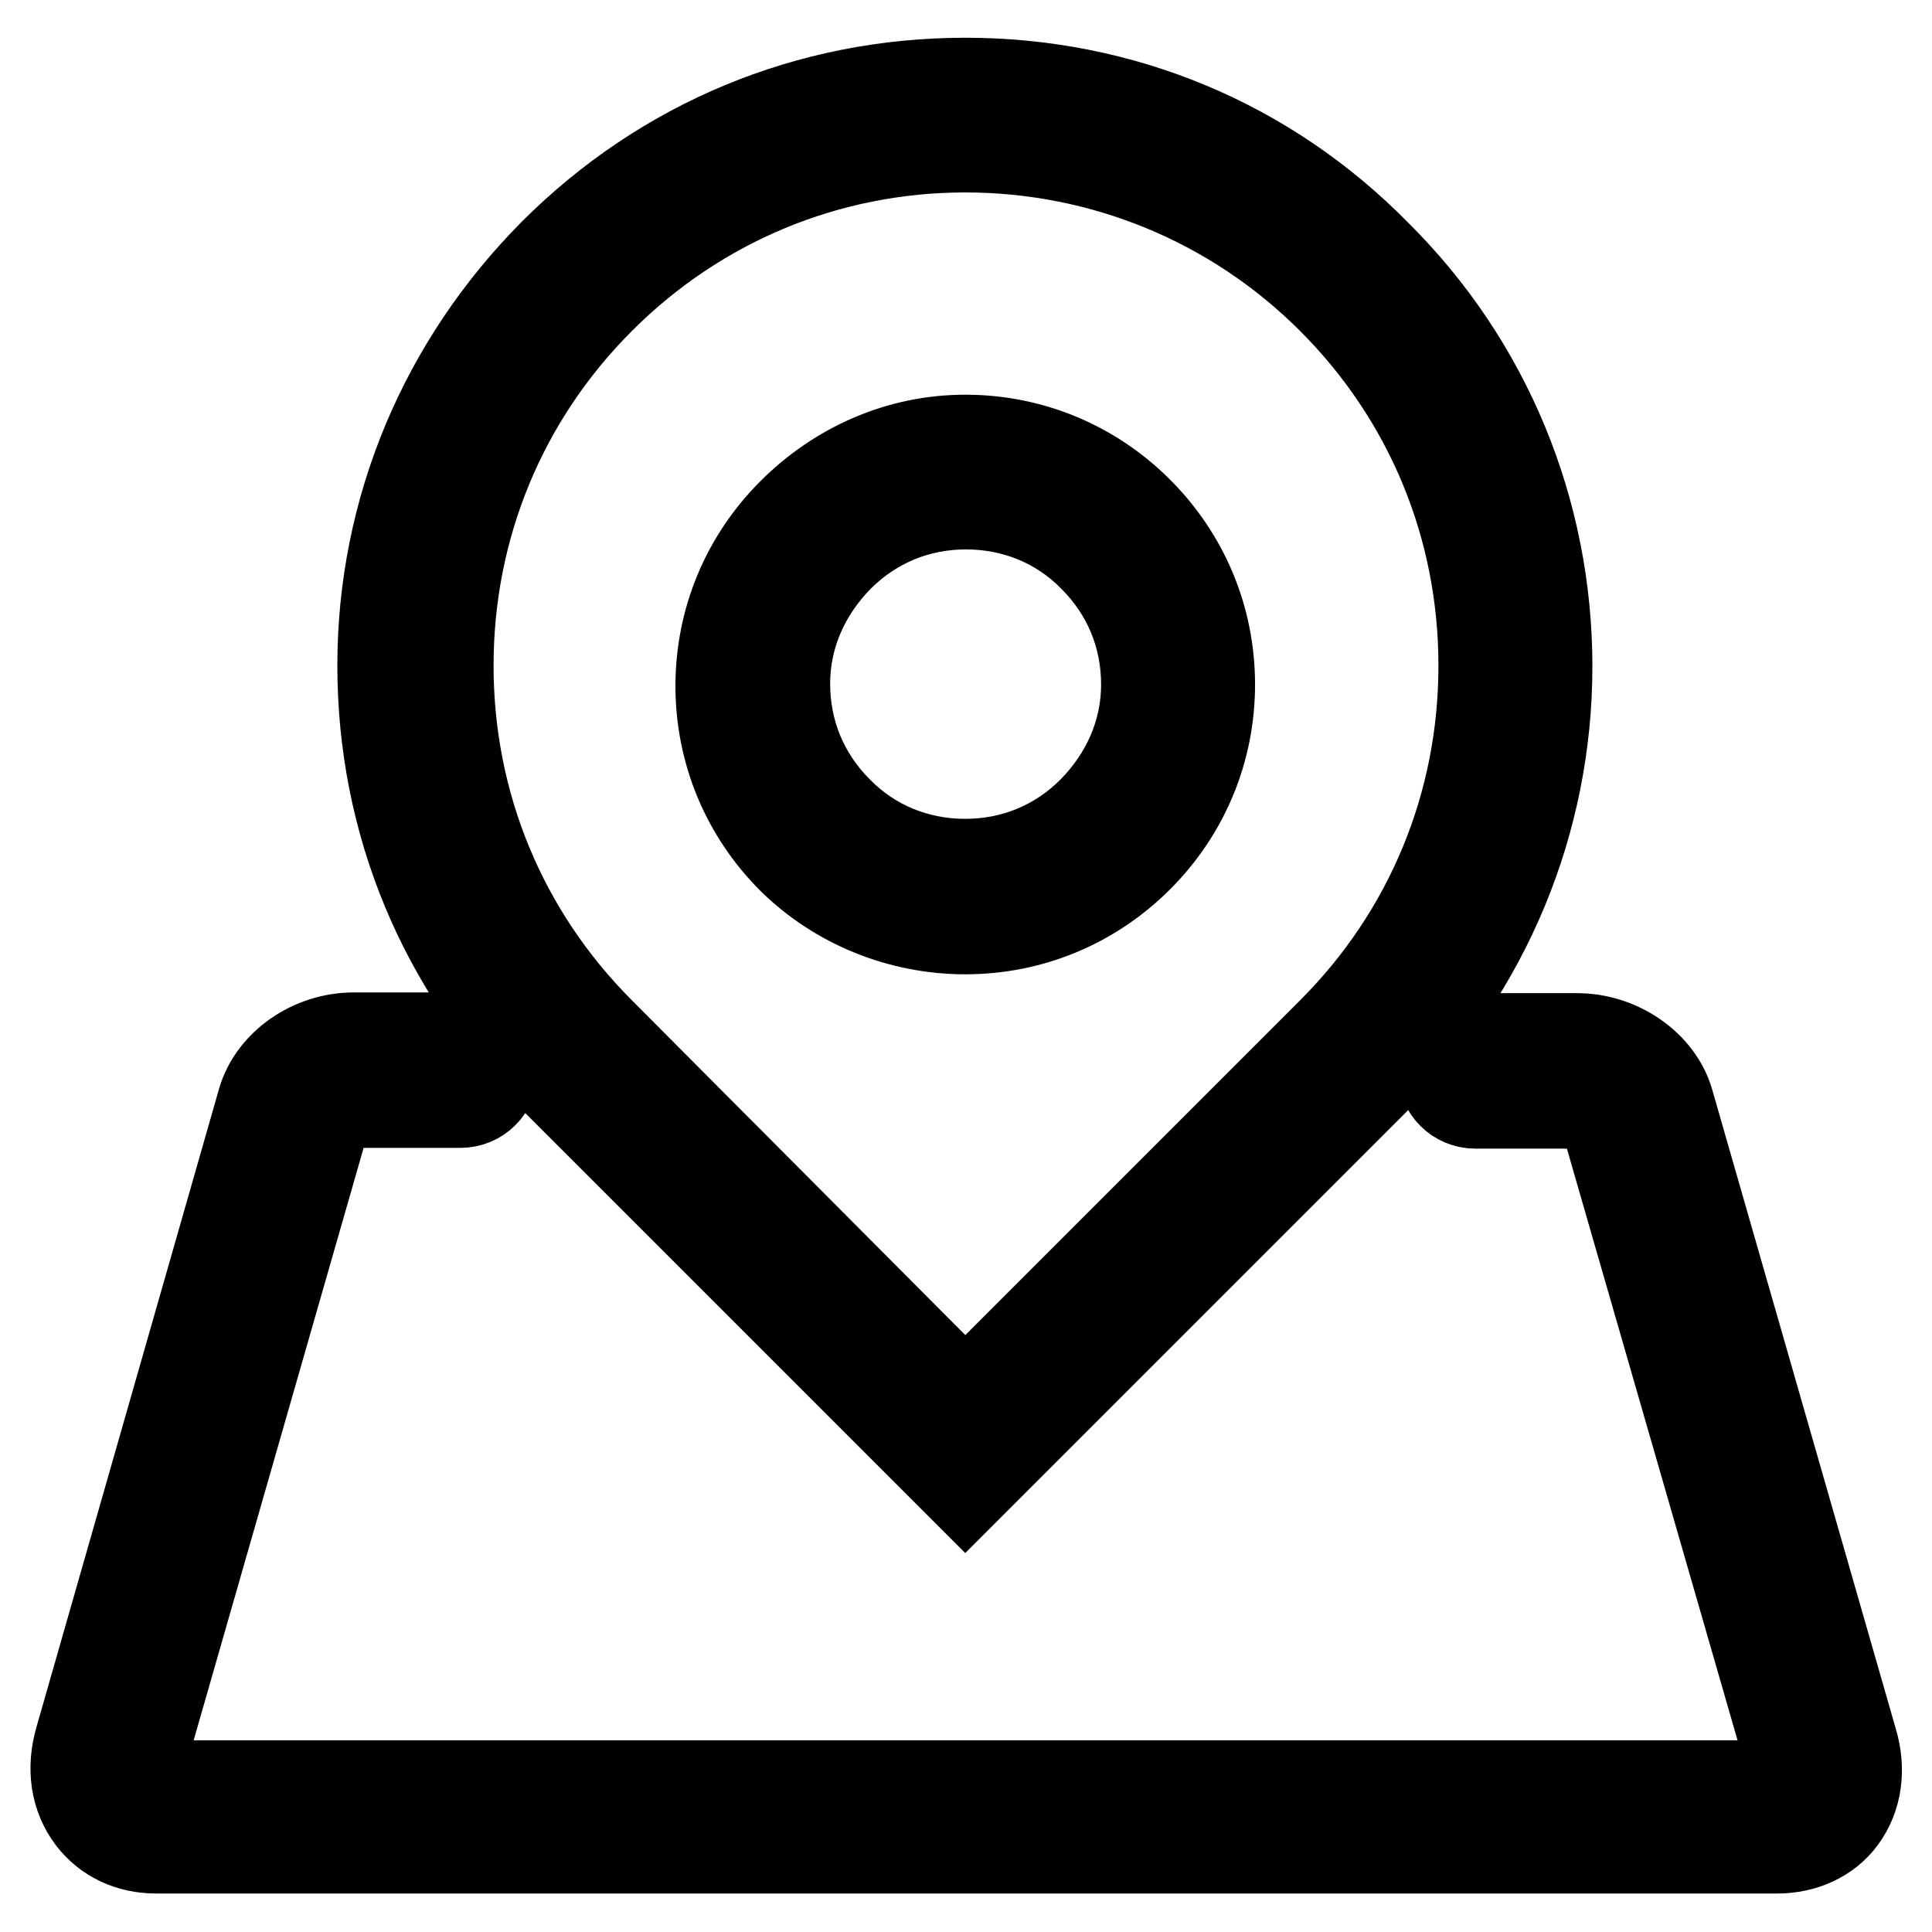
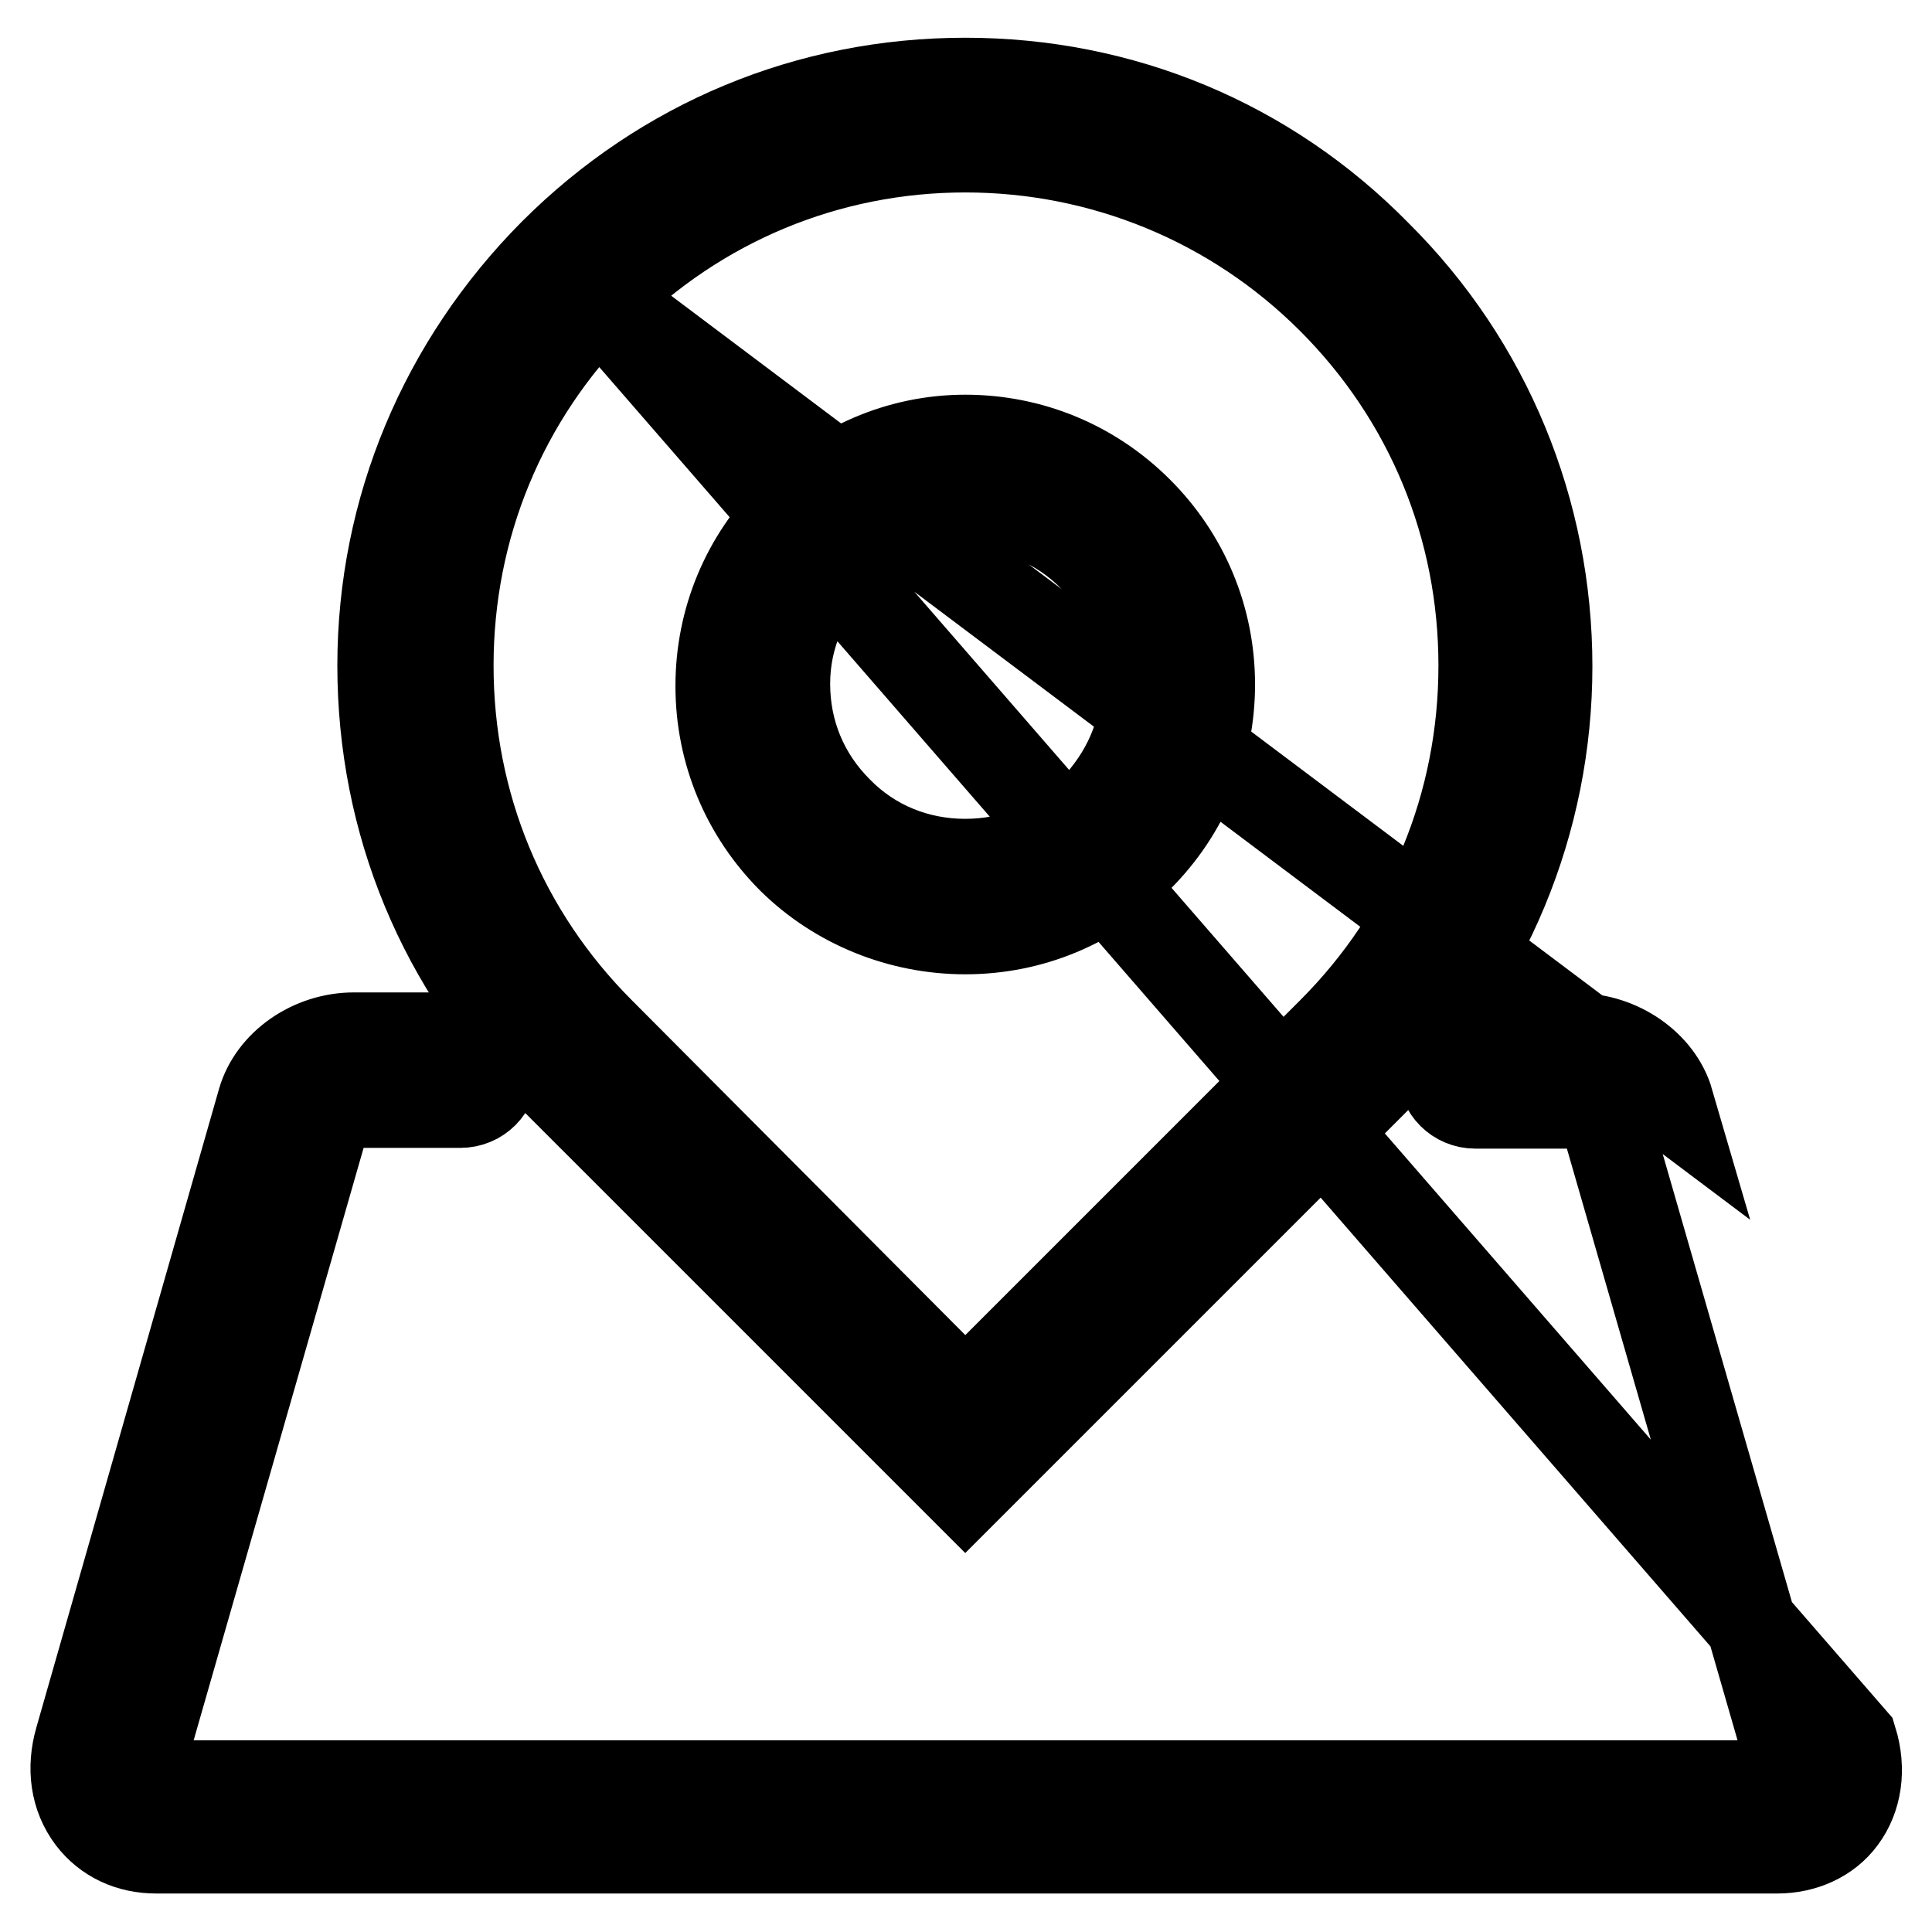
<svg xmlns="http://www.w3.org/2000/svg" version="1.1" x="0px" y="0px" viewBox="0 0 256 256" enable-background="new 0 0 256 256" xml:space="preserve">
  <g>
-     <path stroke-width="12" fill-opacity="0" stroke="#000000" d="M127.9,123.1c8.7,0,16.8-3.4,22.9-9.5c6.1-6.1,9.5-14.2,9.5-22.9s-3.4-16.8-9.5-22.9 c-6.1-6.1-14.2-9.5-22.9-9.5c-8.7,0-16.8,3.6-22.9,9.7c-6.1,6.1-9.5,14.2-9.5,22.9s3.4,16.8,9.5,22.9 C111.1,119.8,119.4,123.1,127.9,123.1z M111.1,73.8c4.6-4.6,10.5-7,16.9-7c6.4,0,12.4,2.4,16.9,7c4.6,4.6,7,10.5,7,16.9 s-2.6,12.2-7.1,16.8l0,0c-4.6,4.6-10.5,7-16.9,7c-6.4,0-12.4-2.4-16.9-7c-4.6-4.6-7-10.5-7-16.9S106.6,78.4,111.1,73.8z  M127.9,197.3l54.5-54.5c14.5-14.5,22.6-34,22.6-54.5s-8-40-22.6-54.5C167.9,19,148.6,11,127.9,11c-20.7,0-39.9,8-54.5,22.6 C58.9,48.2,50.7,67.5,50.7,88.2s8,40,22.6,54.5L127.9,197.3z M79.5,39.6c13-13,30.2-20.1,48.4-20.1c18.2,0,35.6,7.1,48.6,20.1 c13,13,20.1,30.2,20.1,48.6s-7.1,35.6-20.1,48.6l-48.6,48.6l-48.4-48.6c-13-13-20.1-30.2-20.1-48.6S66.5,52.6,79.5,39.6z  M245.4,230.6L221.1,146c-1.4-4.8-6.6-8.4-12.1-8.4h-13.5c-2.4,0-4.3,1.8-4.3,4.3c0,2.4,1.9,4.3,4.3,4.3H209c1.9,0,3.6,1.3,3.8,2.3 l24.4,84.6c0.3,1.1,0.3,2.3-0.1,2.8c-0.3,0.4-0.9,0.7-1.7,0.7H20.5c-0.7,0-1.3-0.3-1.7-0.7c-0.4-0.6-0.6-1.7-0.1-2.8L43,148.4 c0.3-0.9,2-2.3,3.8-2.3h14.2c2.4,0,4.3-1.9,4.3-4.3c0-2.4-1.9-4.3-4.3-4.3H46.9c-5.6,0-10.7,3.6-12.1,8.4l-24.2,84.6 c-1.1,3.8-0.6,7.5,1.6,10.4c2,2.6,5,4,8.5,4h214.8c3.4,0,6.6-1.4,8.5-4C246,238.2,246.6,234.5,245.4,230.6z" />
+     <path stroke-width="12" fill-opacity="0" stroke="#000000" d="M127.9,123.1c8.7,0,16.8-3.4,22.9-9.5c6.1-6.1,9.5-14.2,9.5-22.9s-3.4-16.8-9.5-22.9 c-6.1-6.1-14.2-9.5-22.9-9.5c-8.7,0-16.8,3.6-22.9,9.7c-6.1,6.1-9.5,14.2-9.5,22.9s3.4,16.8,9.5,22.9 C111.1,119.8,119.4,123.1,127.9,123.1z M111.1,73.8c4.6-4.6,10.5-7,16.9-7c6.4,0,12.4,2.4,16.9,7c4.6,4.6,7,10.5,7,16.9 s-2.6,12.2-7.1,16.8l0,0c-4.6,4.6-10.5,7-16.9,7c-6.4,0-12.4-2.4-16.9-7c-4.6-4.6-7-10.5-7-16.9S106.6,78.4,111.1,73.8z  M127.9,197.3l54.5-54.5c14.5-14.5,22.6-34,22.6-54.5s-8-40-22.6-54.5C167.9,19,148.6,11,127.9,11c-20.7,0-39.9,8-54.5,22.6 C58.9,48.2,50.7,67.5,50.7,88.2s8,40,22.6,54.5L127.9,197.3z M79.5,39.6c13-13,30.2-20.1,48.4-20.1c18.2,0,35.6,7.1,48.6,20.1 c13,13,20.1,30.2,20.1,48.6s-7.1,35.6-20.1,48.6l-48.6,48.6l-48.4-48.6c-13-13-20.1-30.2-20.1-48.6S66.5,52.6,79.5,39.6z  L221.1,146c-1.4-4.8-6.6-8.4-12.1-8.4h-13.5c-2.4,0-4.3,1.8-4.3,4.3c0,2.4,1.9,4.3,4.3,4.3H209c1.9,0,3.6,1.3,3.8,2.3 l24.4,84.6c0.3,1.1,0.3,2.3-0.1,2.8c-0.3,0.4-0.9,0.7-1.7,0.7H20.5c-0.7,0-1.3-0.3-1.7-0.7c-0.4-0.6-0.6-1.7-0.1-2.8L43,148.4 c0.3-0.9,2-2.3,3.8-2.3h14.2c2.4,0,4.3-1.9,4.3-4.3c0-2.4-1.9-4.3-4.3-4.3H46.9c-5.6,0-10.7,3.6-12.1,8.4l-24.2,84.6 c-1.1,3.8-0.6,7.5,1.6,10.4c2,2.6,5,4,8.5,4h214.8c3.4,0,6.6-1.4,8.5-4C246,238.2,246.6,234.5,245.4,230.6z" />
  </g>
</svg>